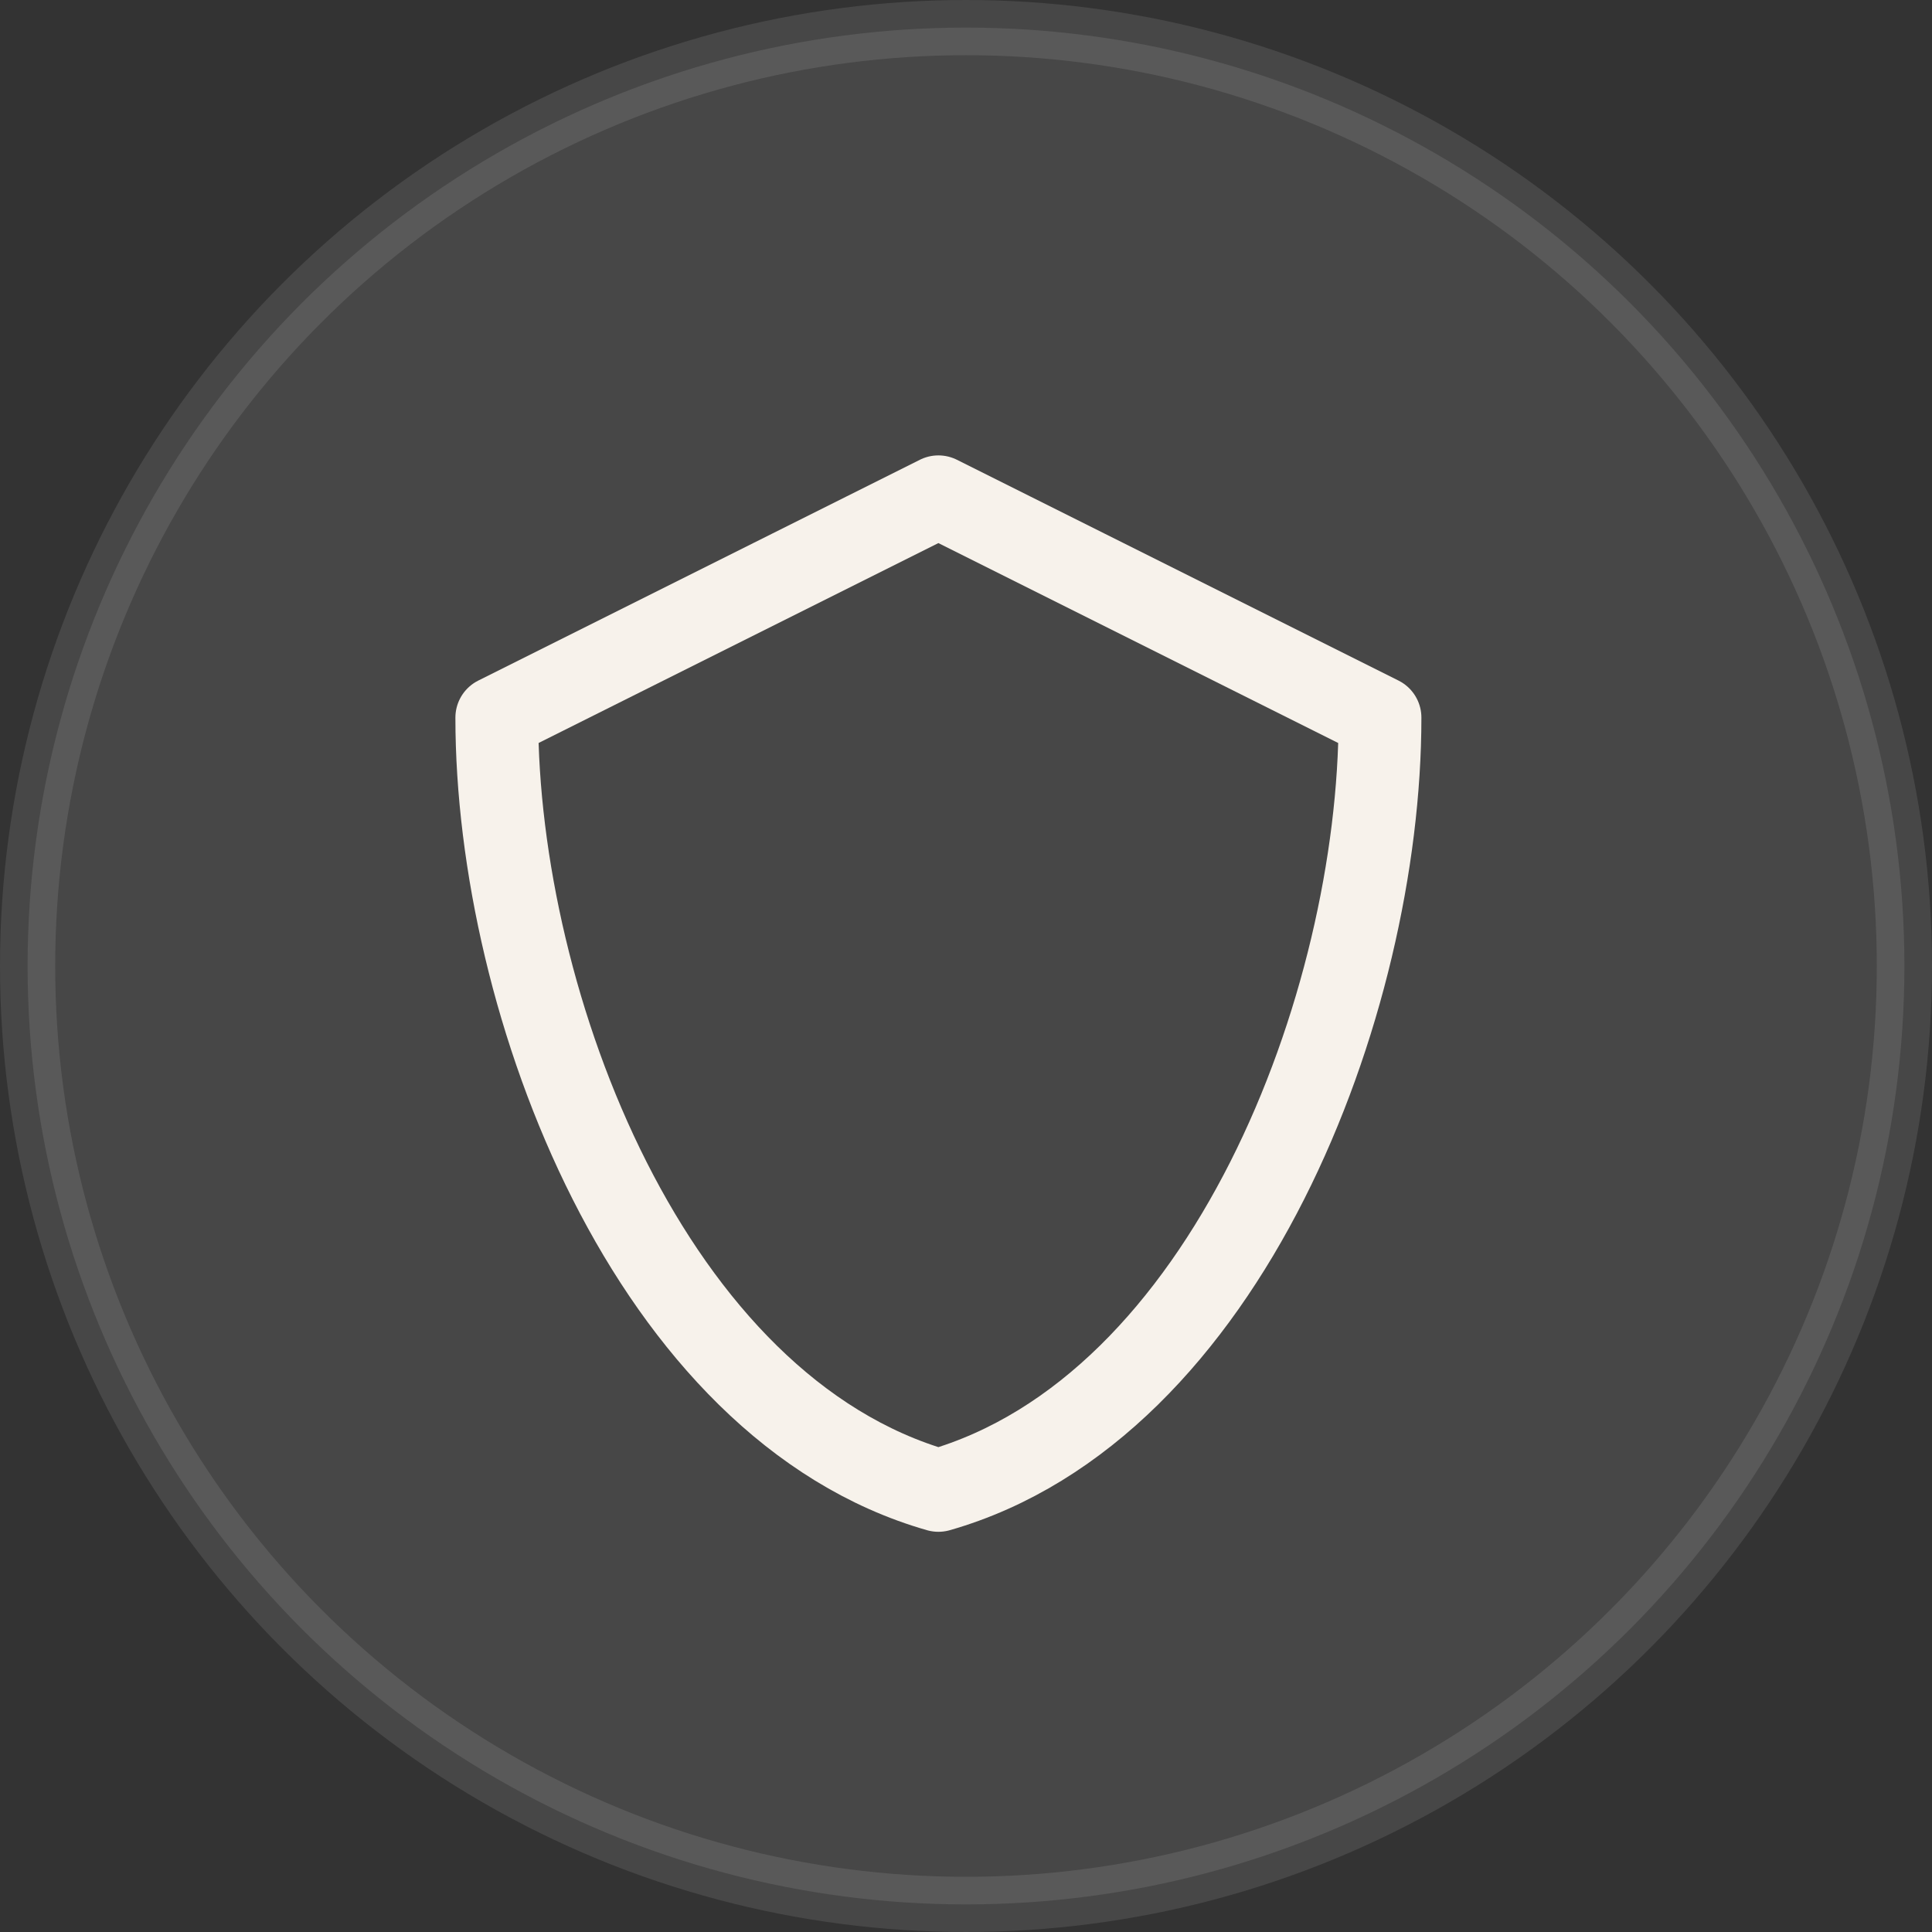
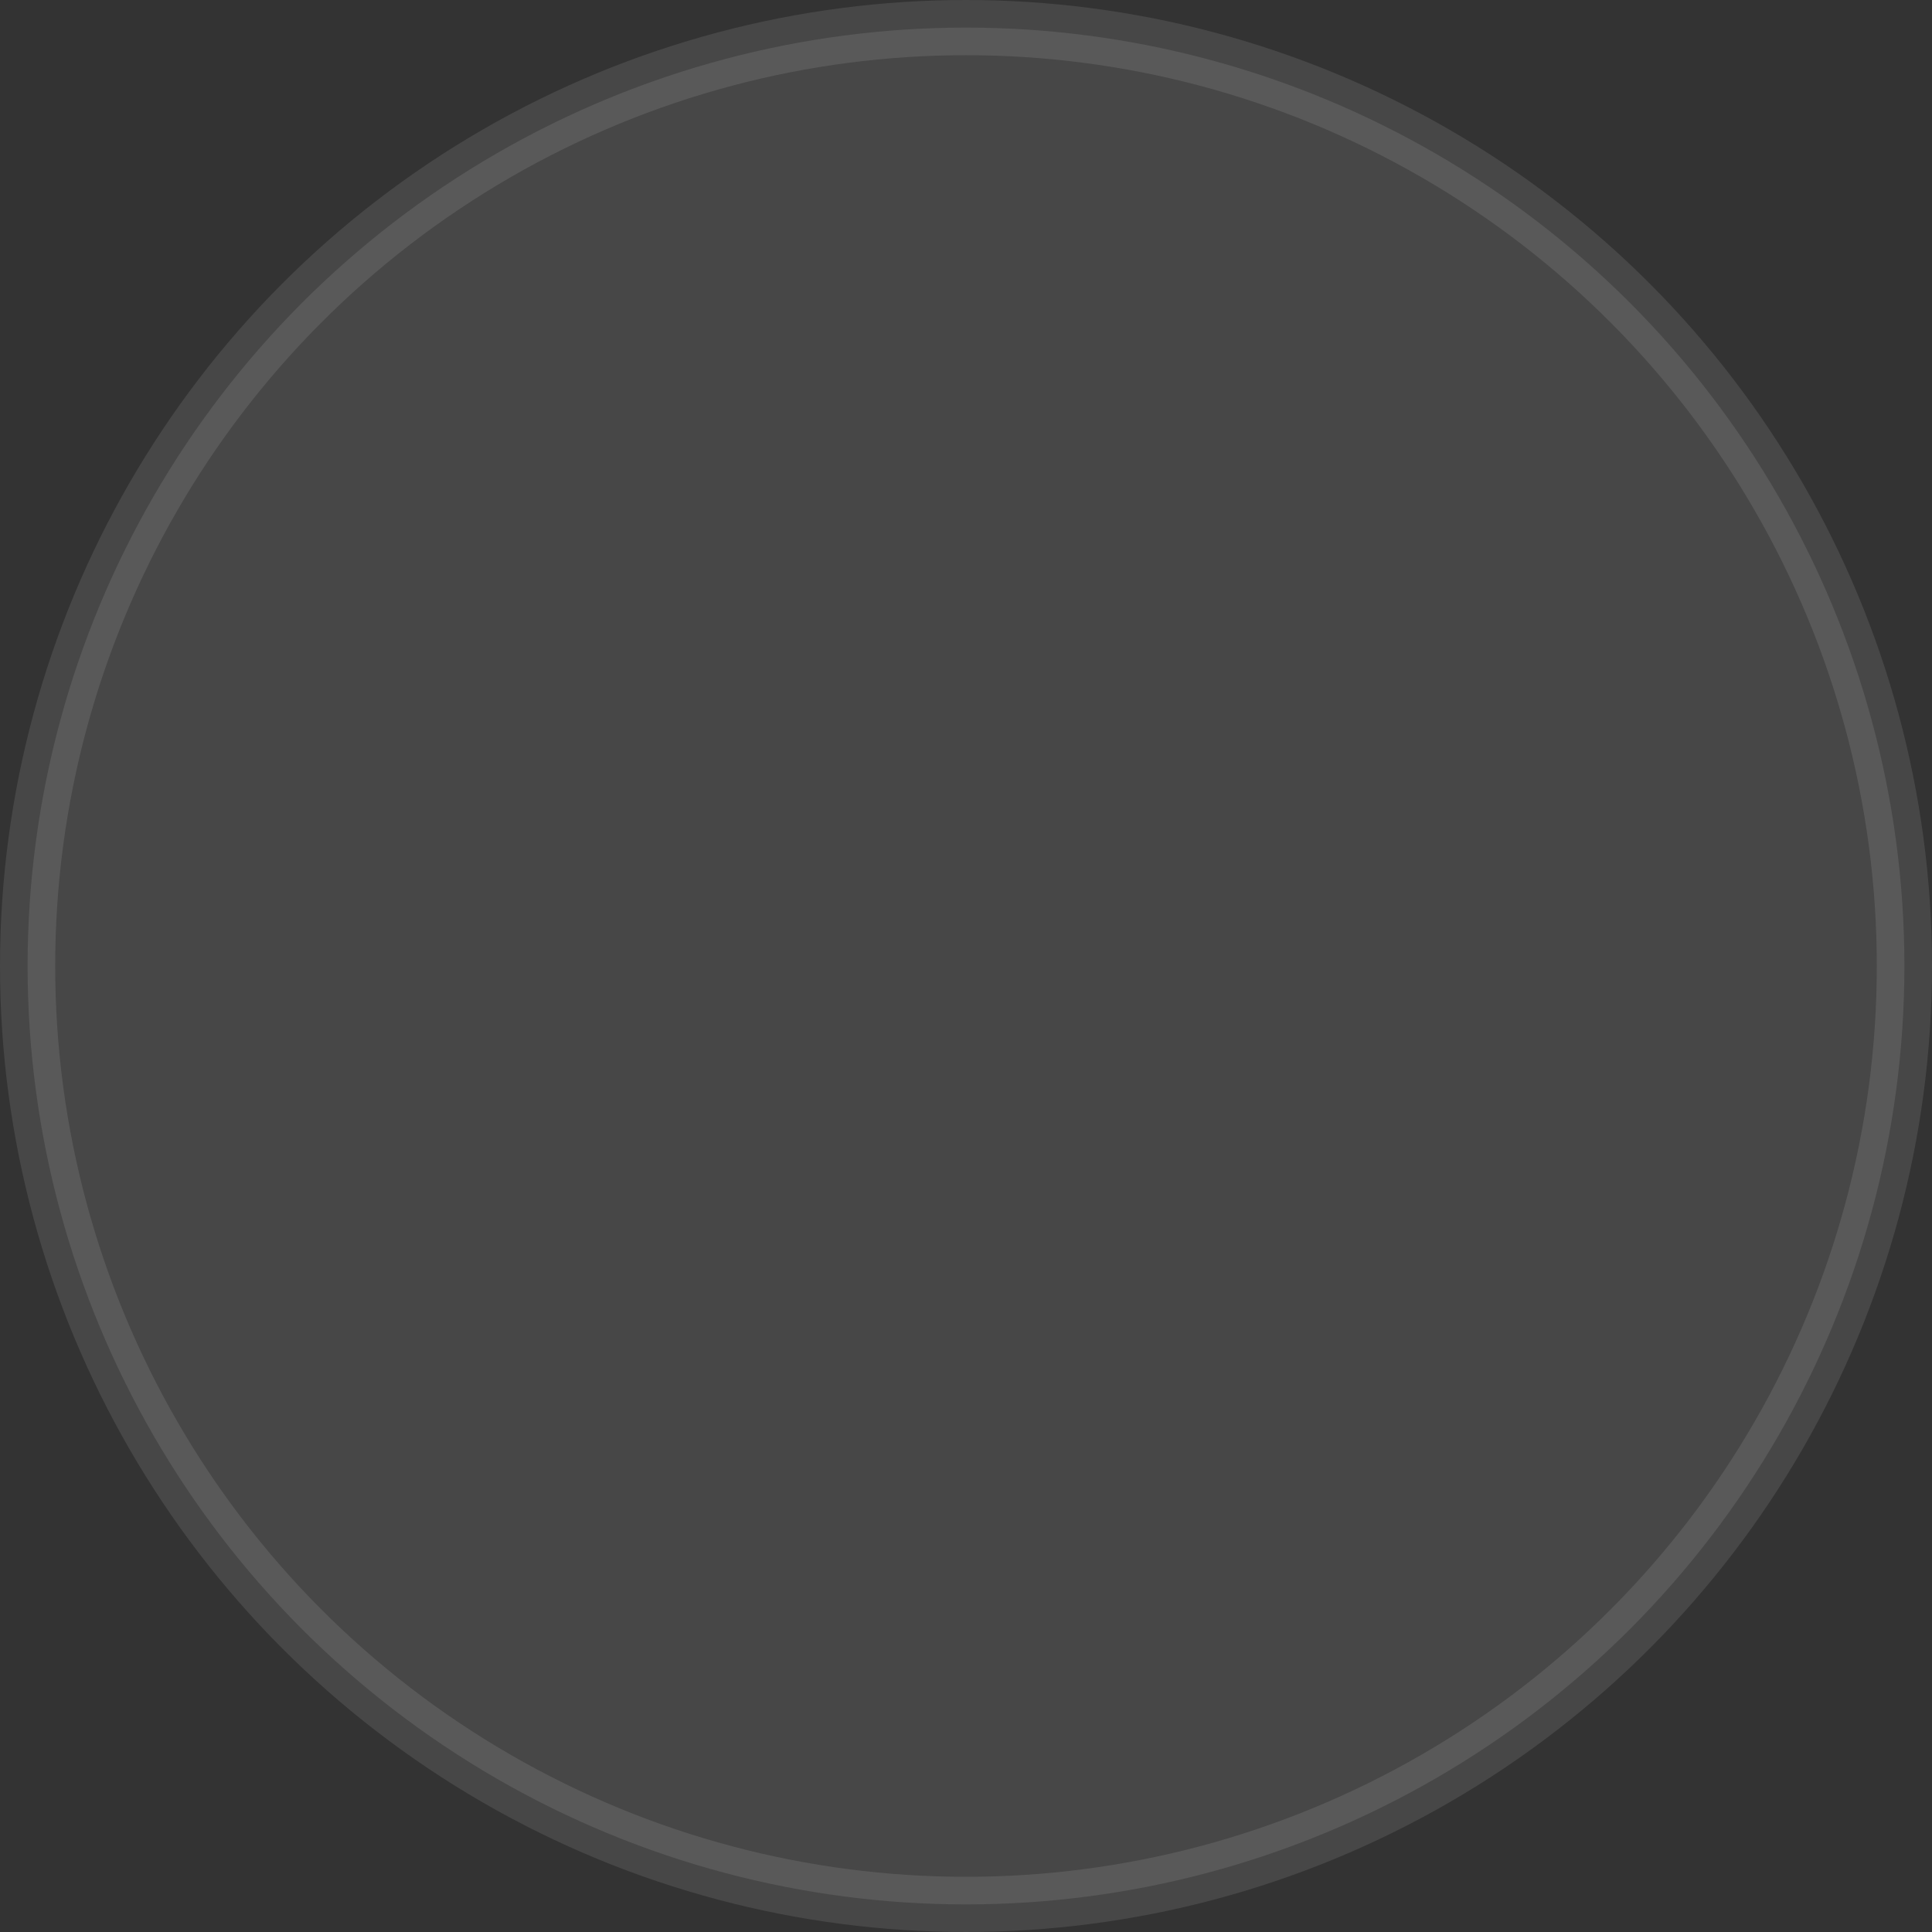
<svg xmlns="http://www.w3.org/2000/svg" width="35" height="35" viewBox="0 0 35 35" fill="none">
  <rect x="0" y="0" width="35" height="35" fill="#333333" stroke="none" />
-   <path d="M9 13L17 9L25 13C25 18.193 22.216 25.51 17 27C11.784 25.51 9 18.193 9 13Z" stroke="#F6F1E9" stroke-width="1.5" stroke-linecap="round" stroke-linejoin="round" />
  <circle opacity="0.1" cx="17.5" cy="17.5" r="17" fill="white" stroke="white" />
</svg>